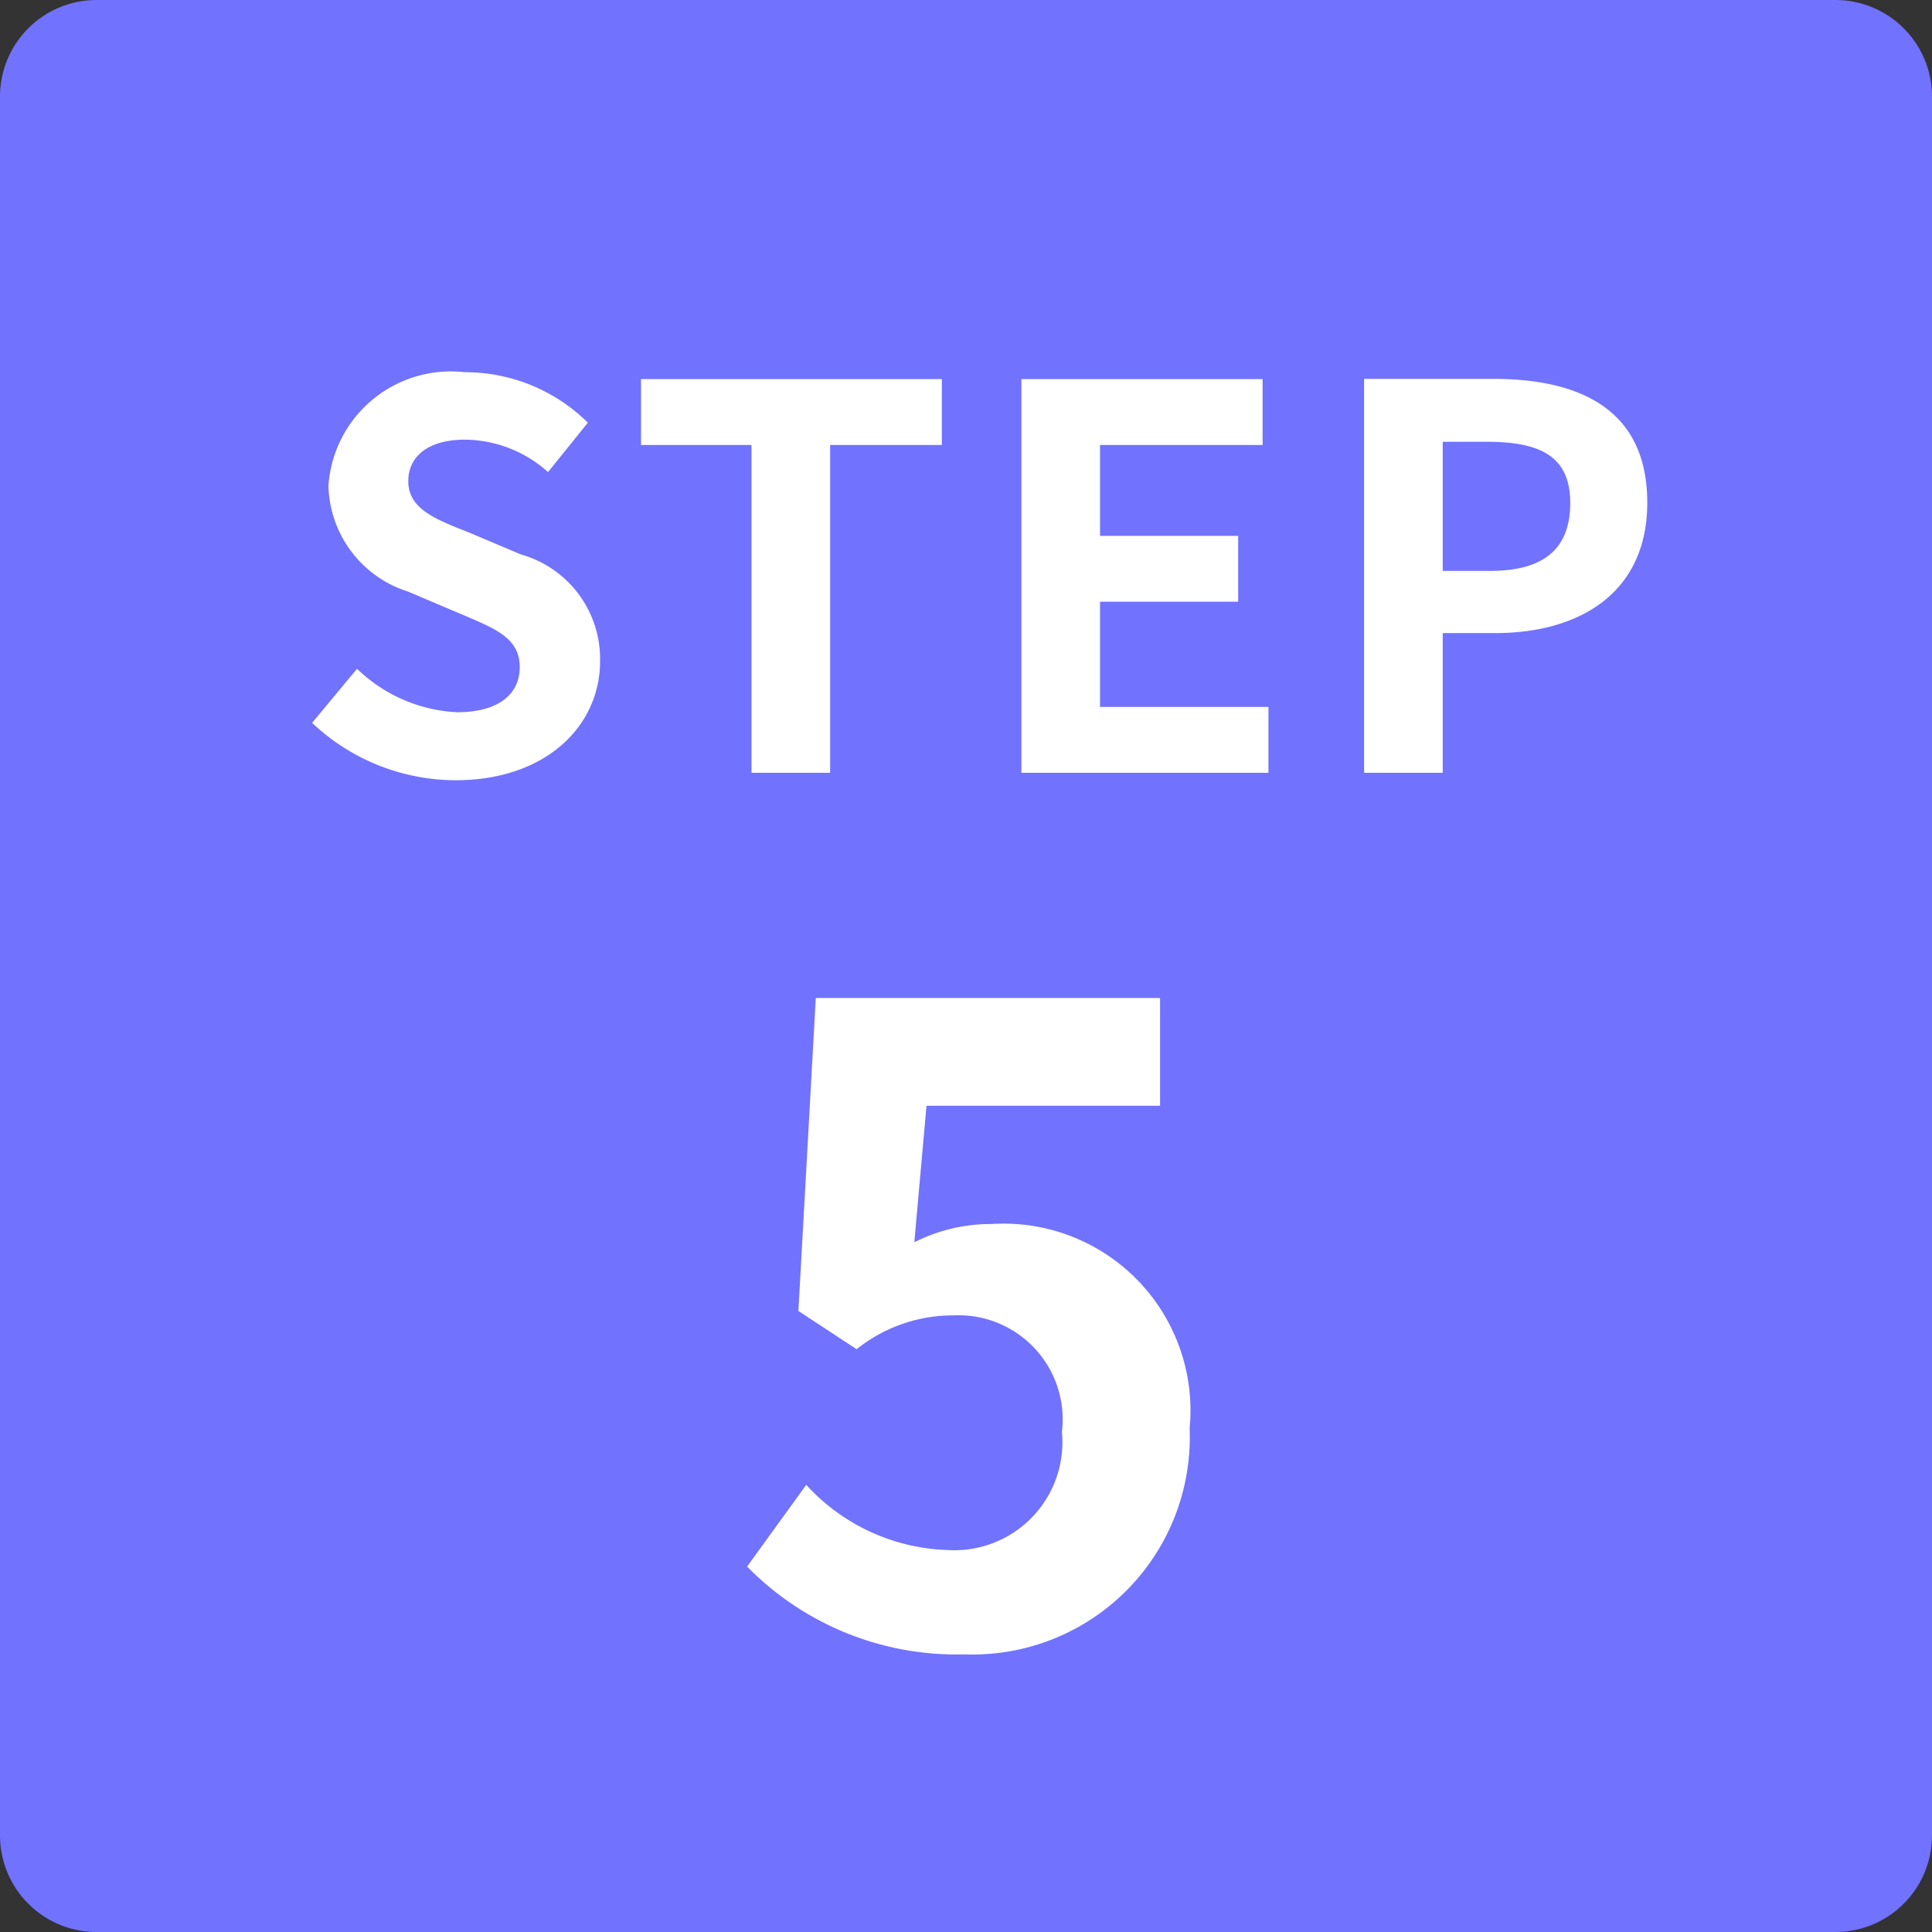
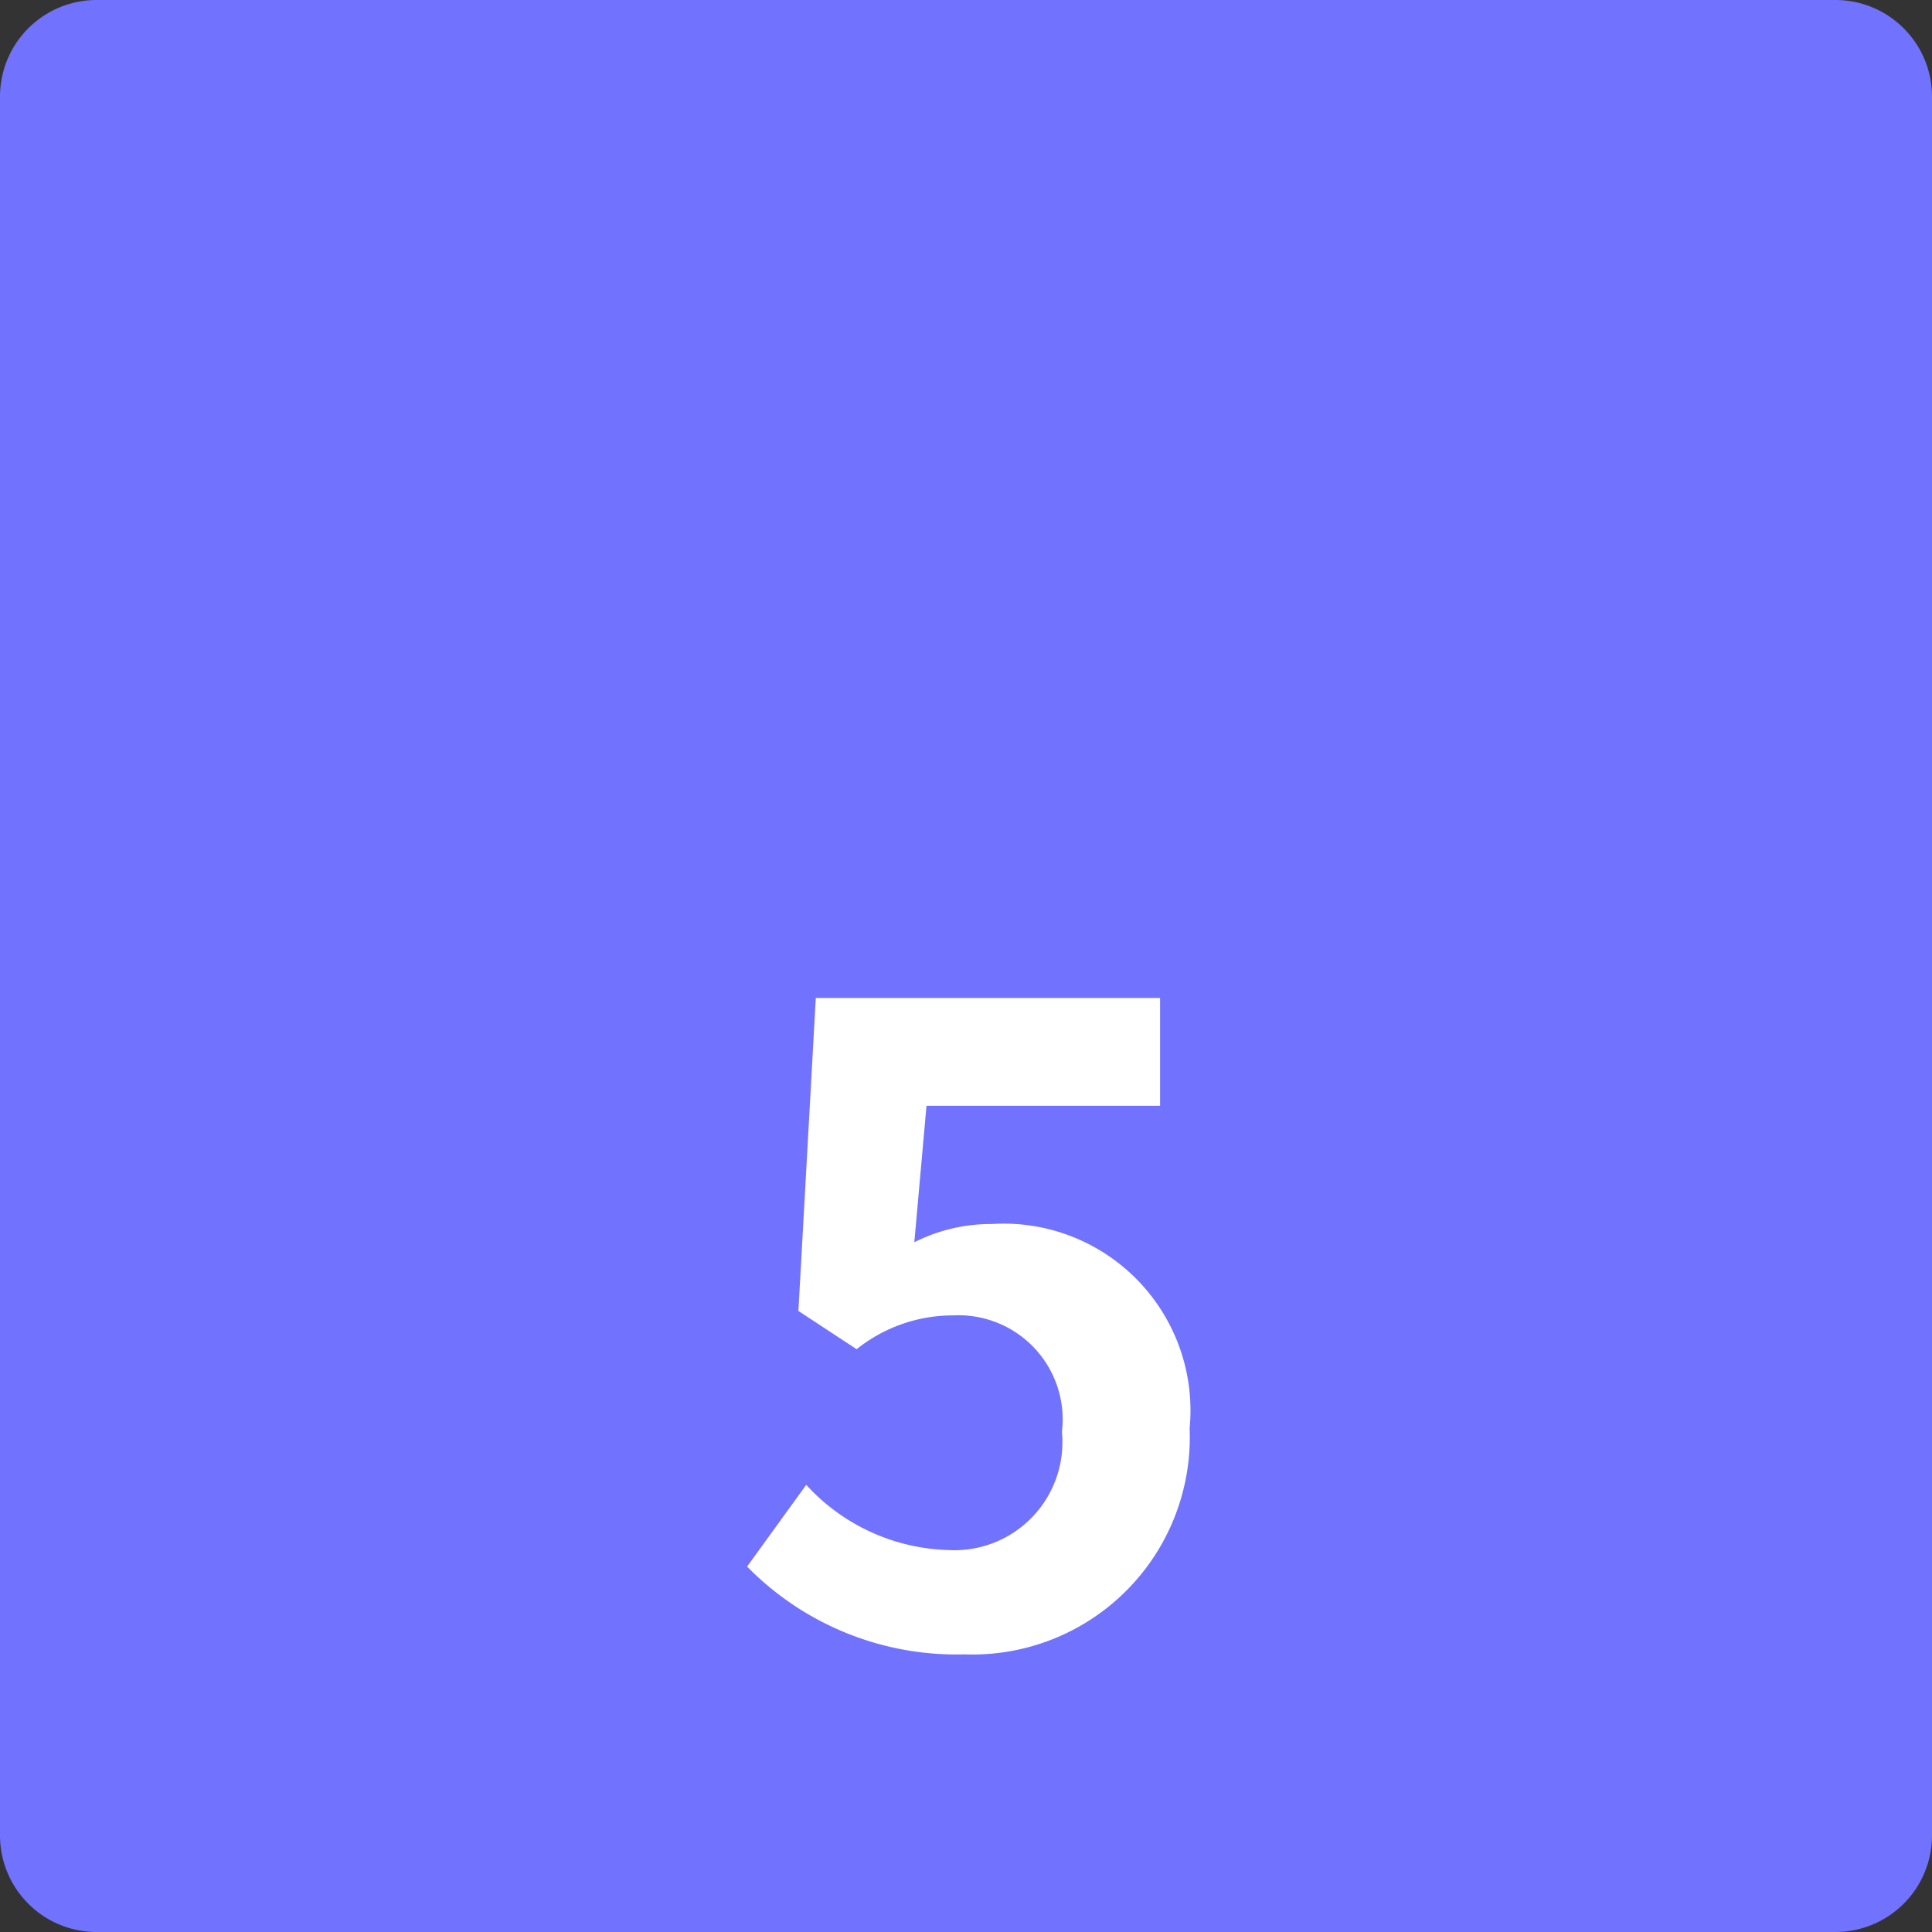
<svg xmlns="http://www.w3.org/2000/svg" width="40" height="40" viewBox="0 0 40 40">
  <rect x="0" y="0" width="40" height="40" fill="#333333" stroke="none" />
  <g id="グループ_7025" data-name="グループ 7025" transform="translate(-20 -1814)">
    <path id="パス_19943" data-name="パス 19943" d="M2,0H38a2,2,0,0,1,2,2V38a2,2,0,0,1-2,2H2a2,2,0,0,1-2-2V2A2,2,0,0,1,2,0Z" transform="translate(20 1814)" fill="#7172fe" />
-     <path id="パス_19944" data-name="パス 19944" d="M3.432.154C5.313.154,6.424-.979,6.424-2.31A2.249,2.249,0,0,0,4.785-4.521L3.718-4.972c-.693-.275-1.265-.484-1.265-1.067,0-.539.451-.858,1.166-.858a2.6,2.6,0,0,1,1.727.671l.825-1.023A3.612,3.612,0,0,0,3.619-8.294,2.539,2.539,0,0,0,.8-5.94a2.358,2.358,0,0,0,1.65,2.189l1.089.462c.726.308,1.221.5,1.221,1.1,0,.572-.451.935-1.3.935a3.2,3.2,0,0,1-2.068-.9L.462-1.034A4.338,4.338,0,0,0,3.432.154ZM9.559,0h1.628V-6.787H13.5V-8.151H7.271v1.364H9.559Zm5.588,0h5.115V-1.364H16.775V-3.542h2.86V-4.906h-2.86V-6.787h3.366V-8.151H15.147Zm7.095,0H23.87V-2.893h1.089c1.749,0,3.146-.836,3.146-2.7,0-1.925-1.386-2.563-3.19-2.563H22.242ZM23.87-4.18V-6.853h.924c1.122,0,1.716.319,1.716,1.265S25.971-4.18,24.849-4.18Z" transform="translate(26 1830)" fill="#fff" />
    <path id="パス_19945" data-name="パス 19945" d="M4.968.252A4.5,4.5,0,0,0,9.63-4.428a3.868,3.868,0,0,0-4.1-4.23,3.5,3.5,0,0,0-1.6.378l.252-2.826H9.018v-2.232H1.89l-.36,6.48,1.206.792a3.187,3.187,0,0,1,2-.7,2.156,2.156,0,0,1,2.25,2.412A2.237,2.237,0,0,1,4.626-1.908a4.14,4.14,0,0,1-2.934-1.35L.468-1.566A6.071,6.071,0,0,0,4.968.252Z" transform="translate(35 1848)" fill="#fff" />
  </g>
</svg>